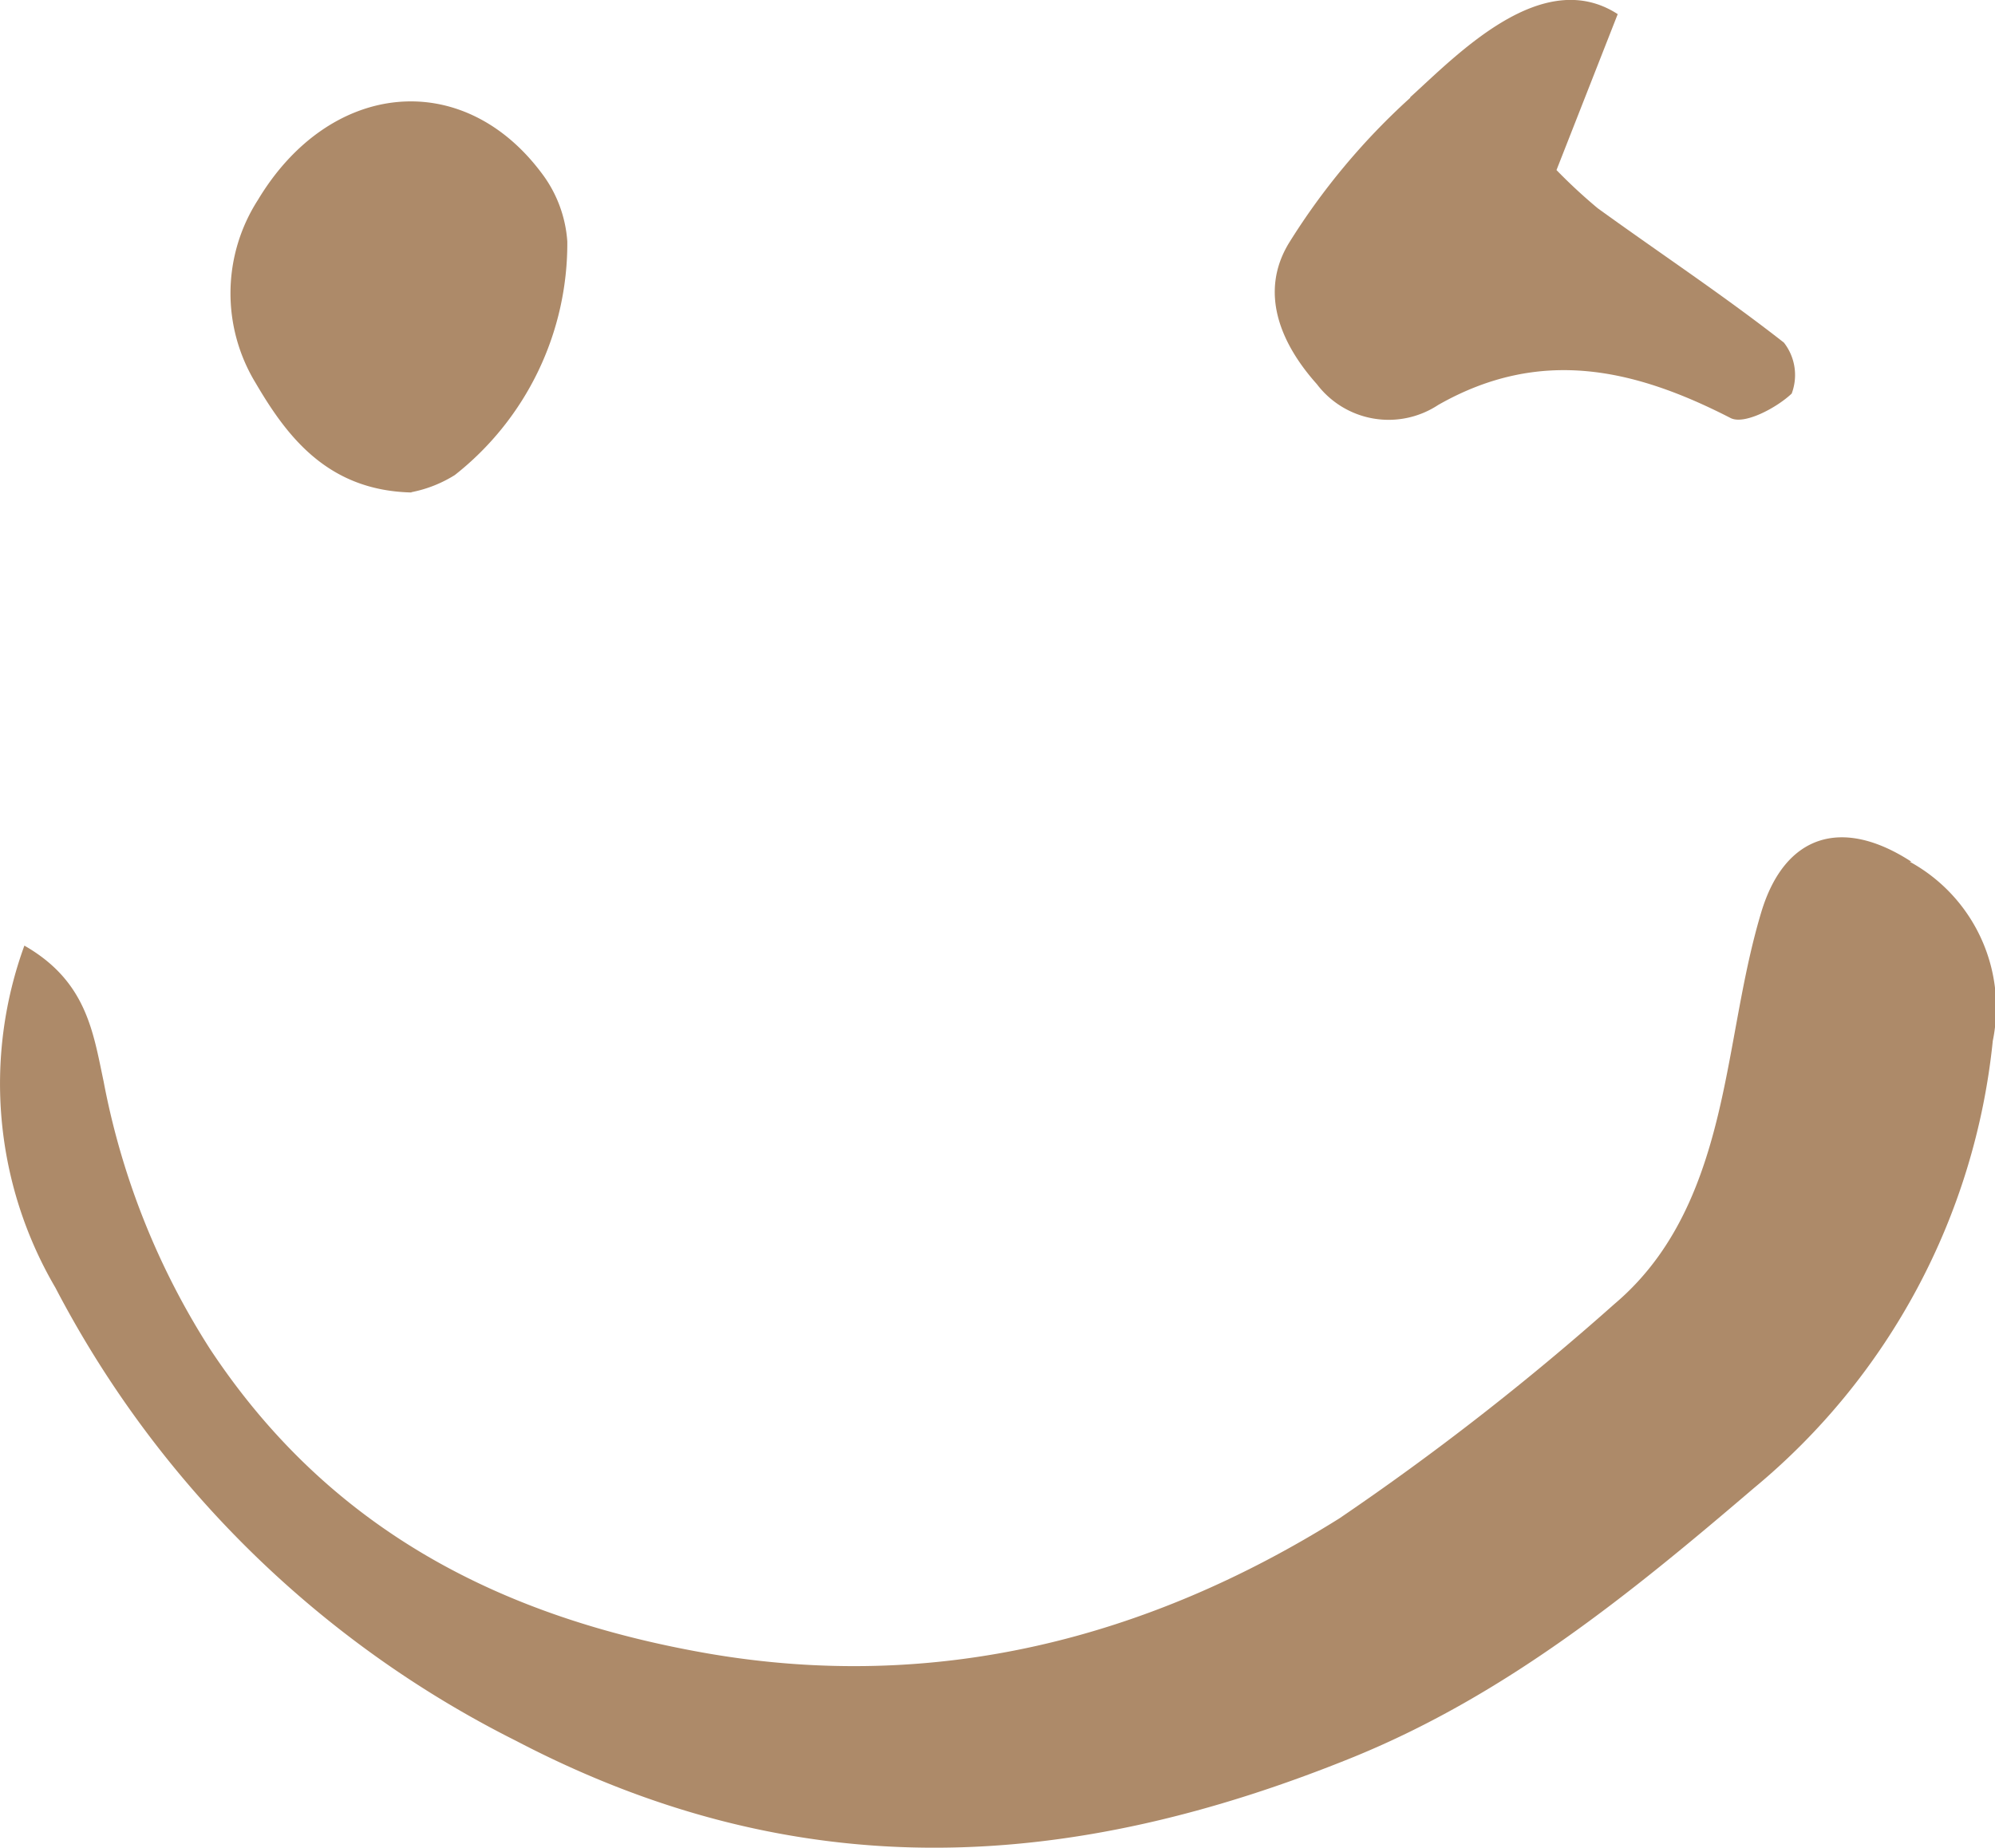
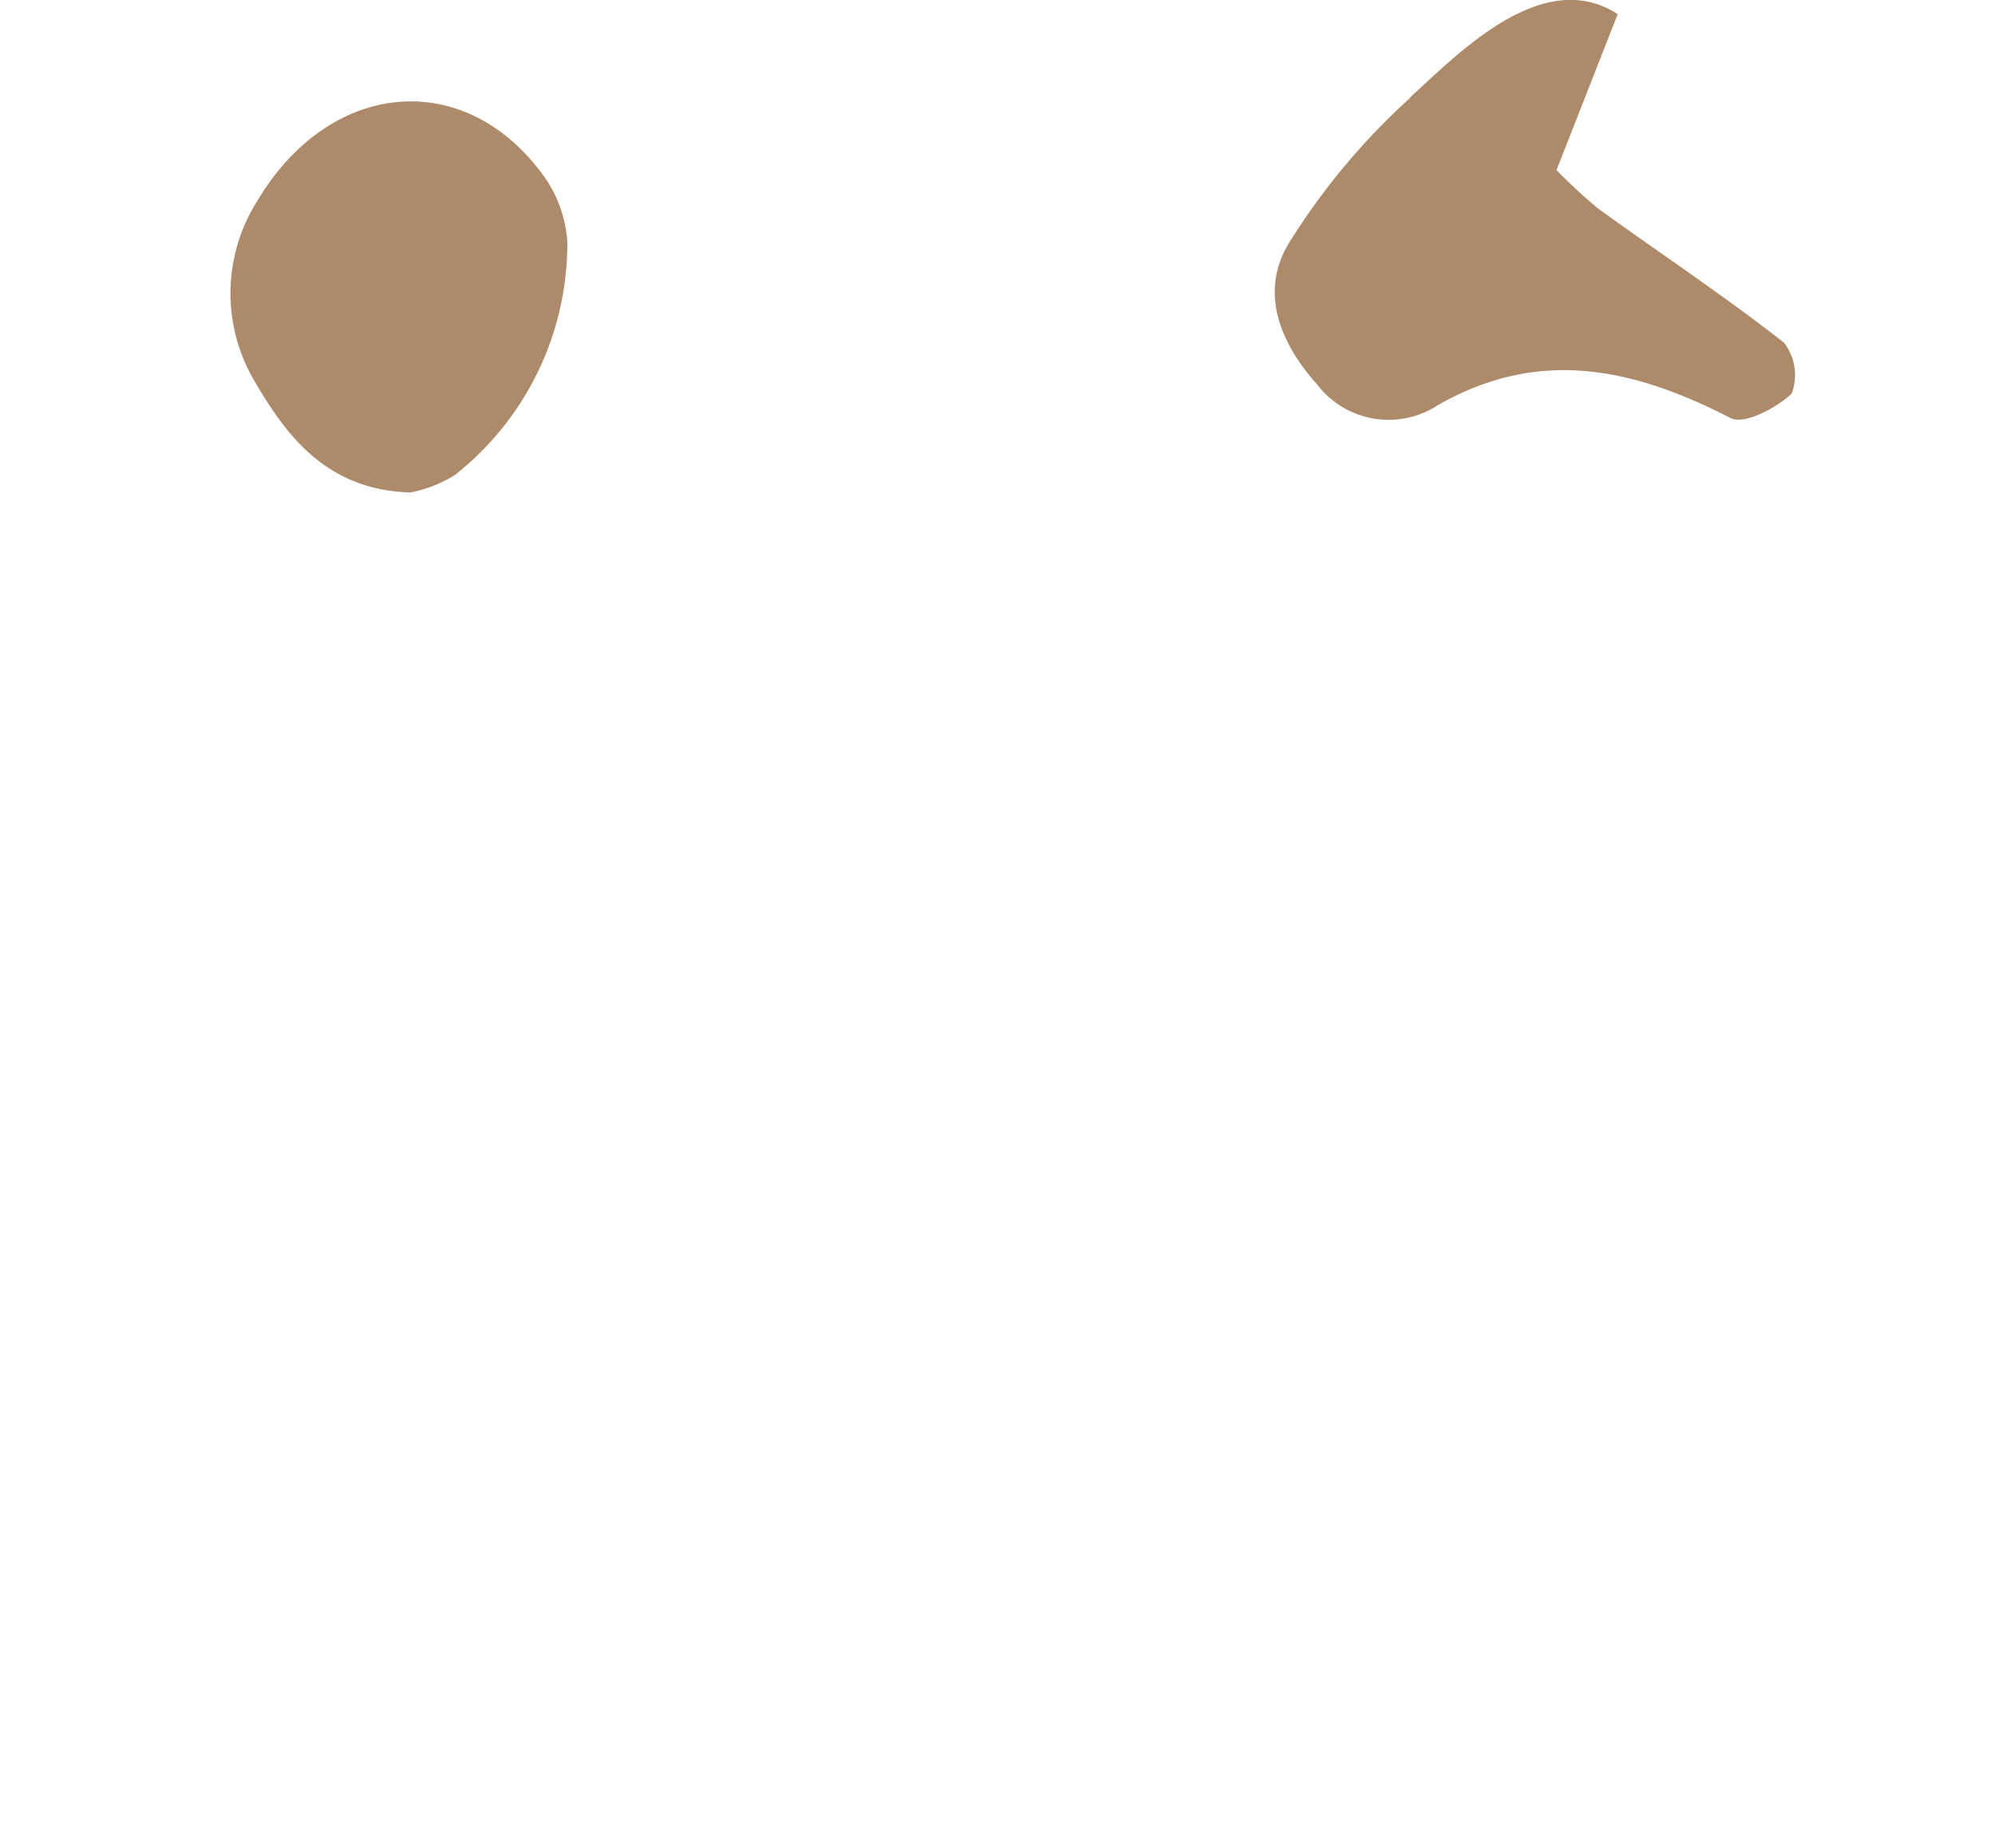
<svg xmlns="http://www.w3.org/2000/svg" id="Calque_1" data-name="Calque 1" width="72.02" height="66.71" viewBox="0 0 72.02 66.71">
  <defs>
    <style>.cls-1{fill:#ad8a69;}</style>
  </defs>
  <title>picto-smile</title>
-   <path class="cls-1" d="M69,31.11c-2.49-1.62-4.57-1-5.42,1.83-.6,2-.88,4.09-1.3,6.14-.61,3-1.55,5.93-4,8a96.66,96.66,0,0,1-9.93,7.74c-6.93,4.34-14.56,6.29-22.77,4.88-7.38-1.28-13.64-4.4-18-11a27.3,27.3,0,0,1-3.84-9.66c-.38-1.79-.62-3.62-2.86-4.9A14.57,14.57,0,0,0,2,46.49,37.87,37.87,0,0,0,18.63,62.85c10.29,5.38,20.07,4.72,30.27.57,5.49-2.25,9.93-5.86,14.41-9.69a24.12,24.12,0,0,0,8.63-16.15,6,6,0,0,0-3-6.47" />
  <path class="cls-1" d="M50.91,3.53a24.6,24.6,0,0,0-4.37,5.23c-1.08,1.76-.35,3.6,1,5.11a3.25,3.25,0,0,0,4.38.75c3.67-2.09,7.06-1.32,10.55.47.49.26,1.66-.36,2.21-.88a1.9,1.9,0,0,0-.28-1.84c-2.17-1.7-4.48-3.23-6.72-4.85a19.32,19.32,0,0,1-1.49-1.38L58.4.51c-2.72-1.76-5.78,1.45-7.49,3" />
  <path class="cls-1" d="M14.85,17.77a4.61,4.61,0,0,0,1.57-.62,10.64,10.64,0,0,0,4.06-8.43,4.6,4.6,0,0,0-.95-2.5c-2.86-3.79-7.64-3.3-10.22,1a6.23,6.23,0,0,0-.08,6.61c1.13,1.93,2.6,3.88,5.62,3.95" />
</svg>